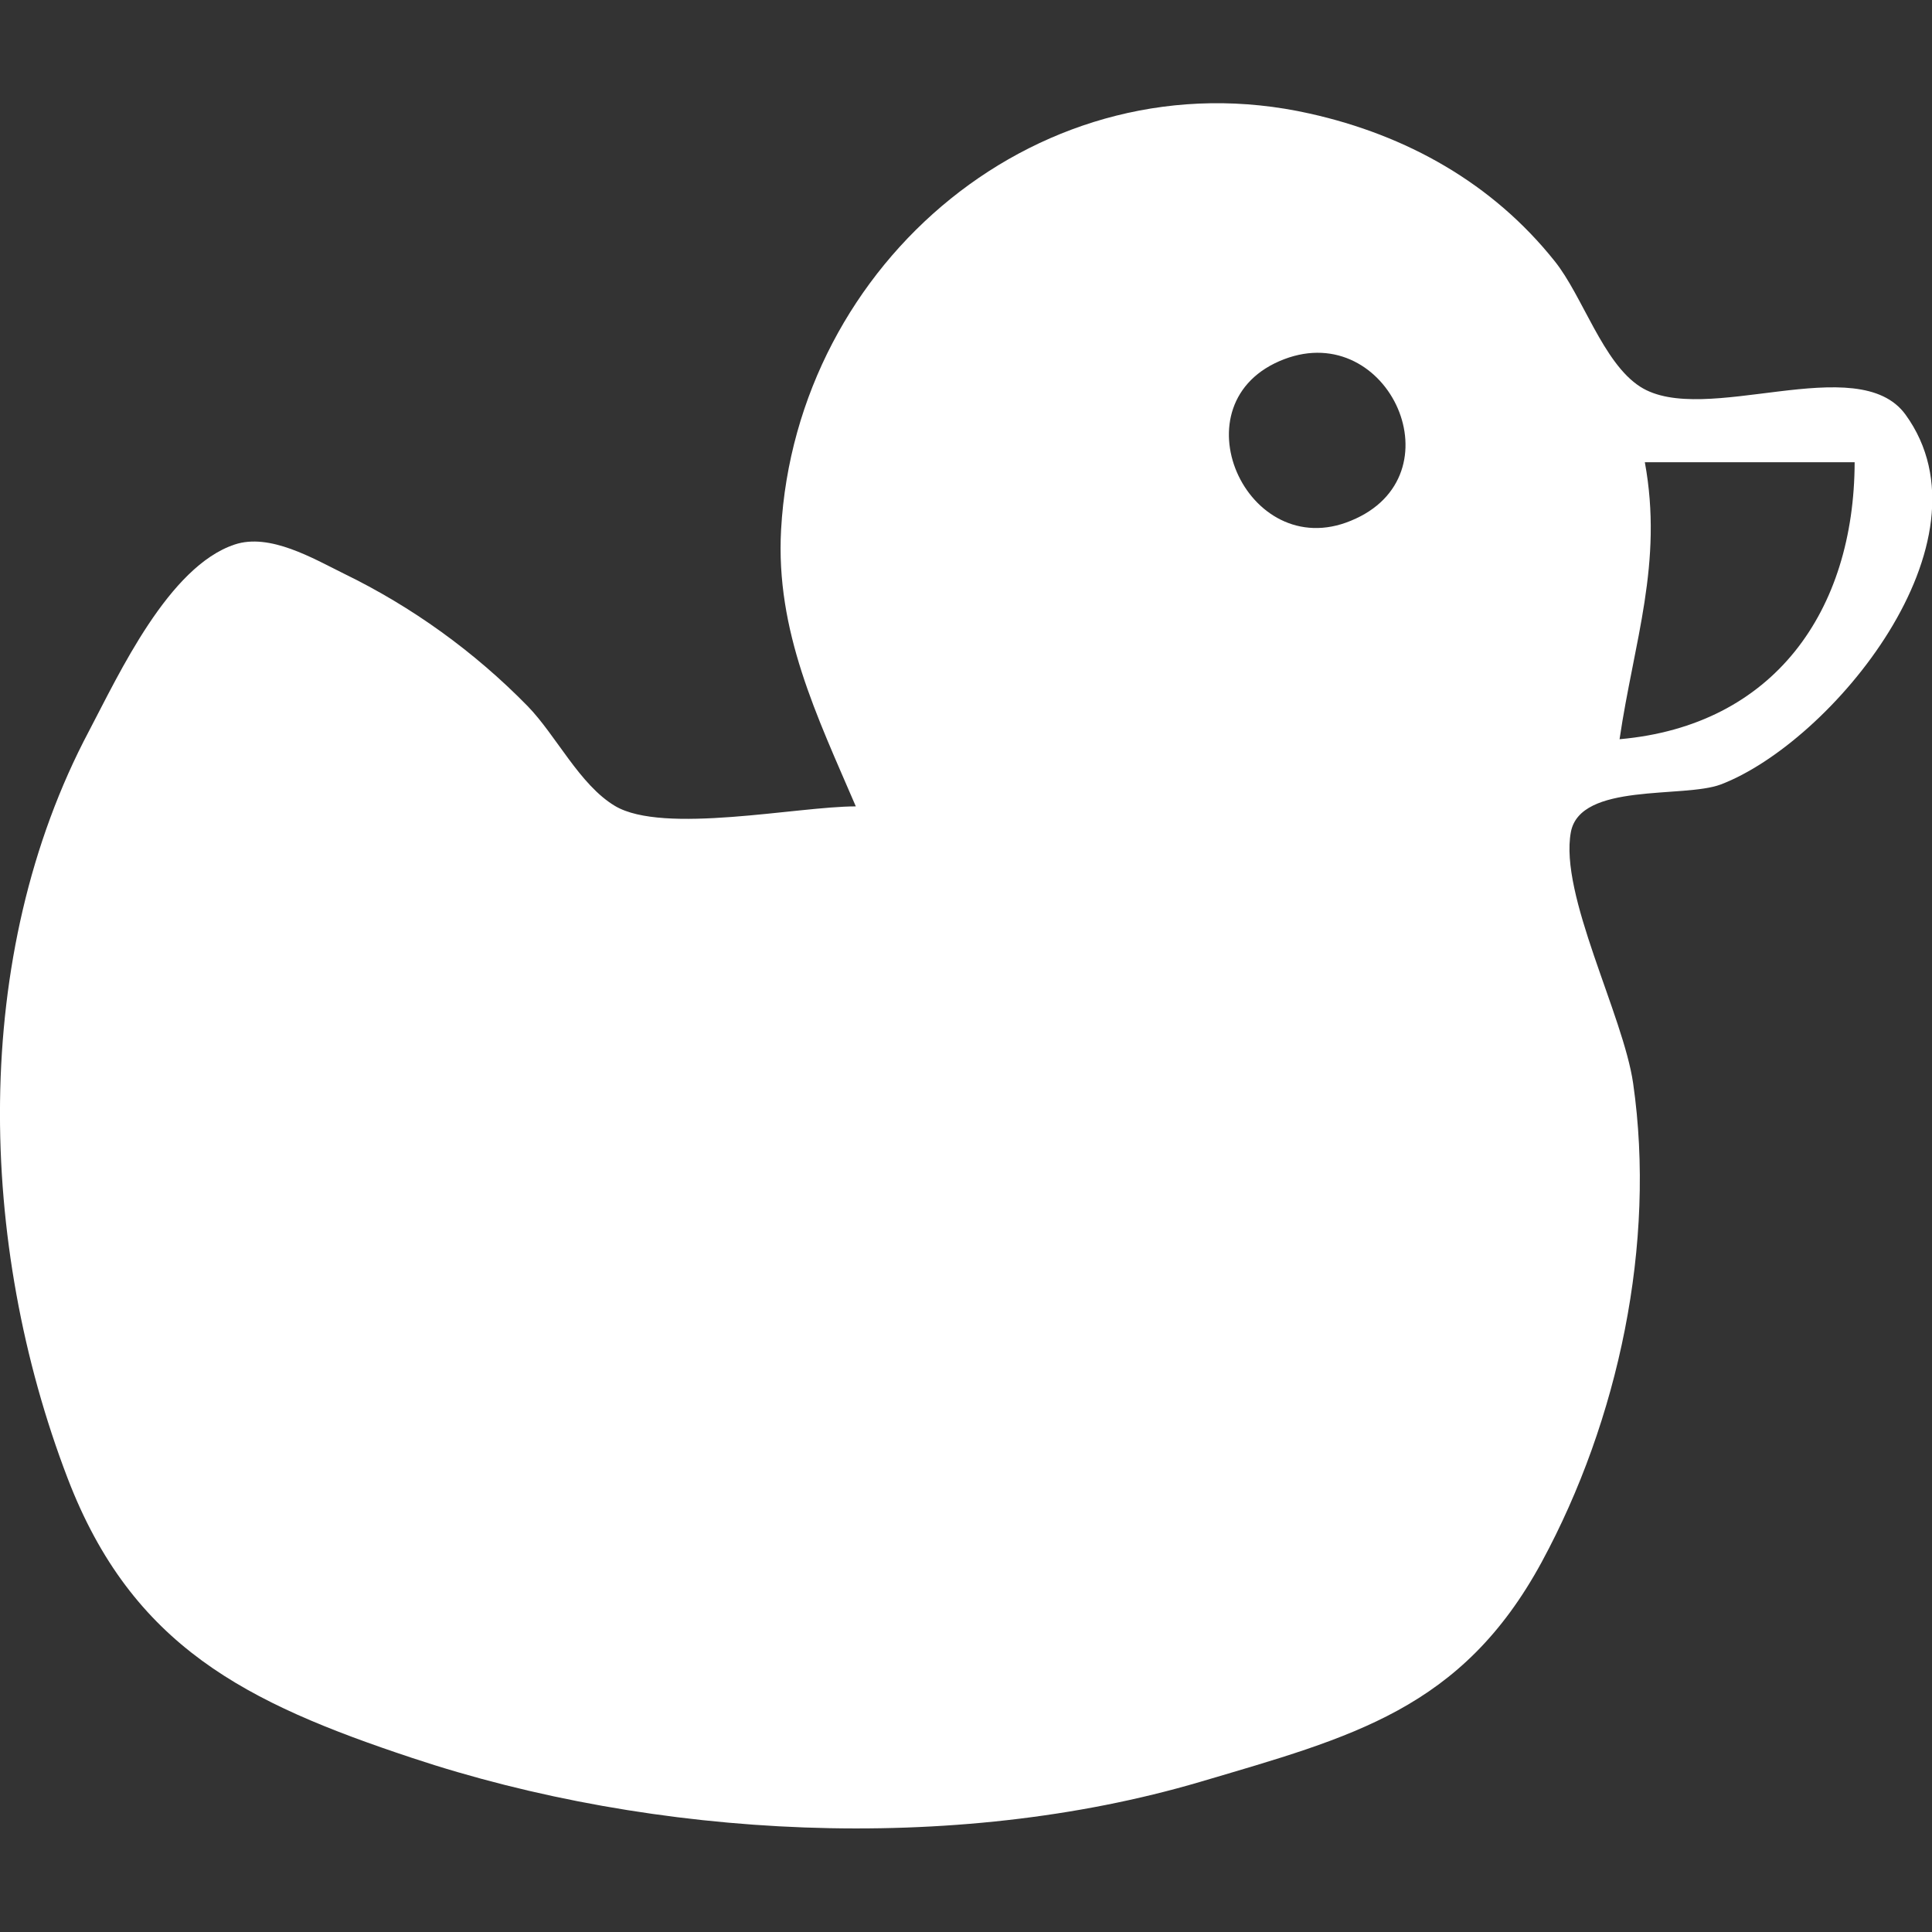
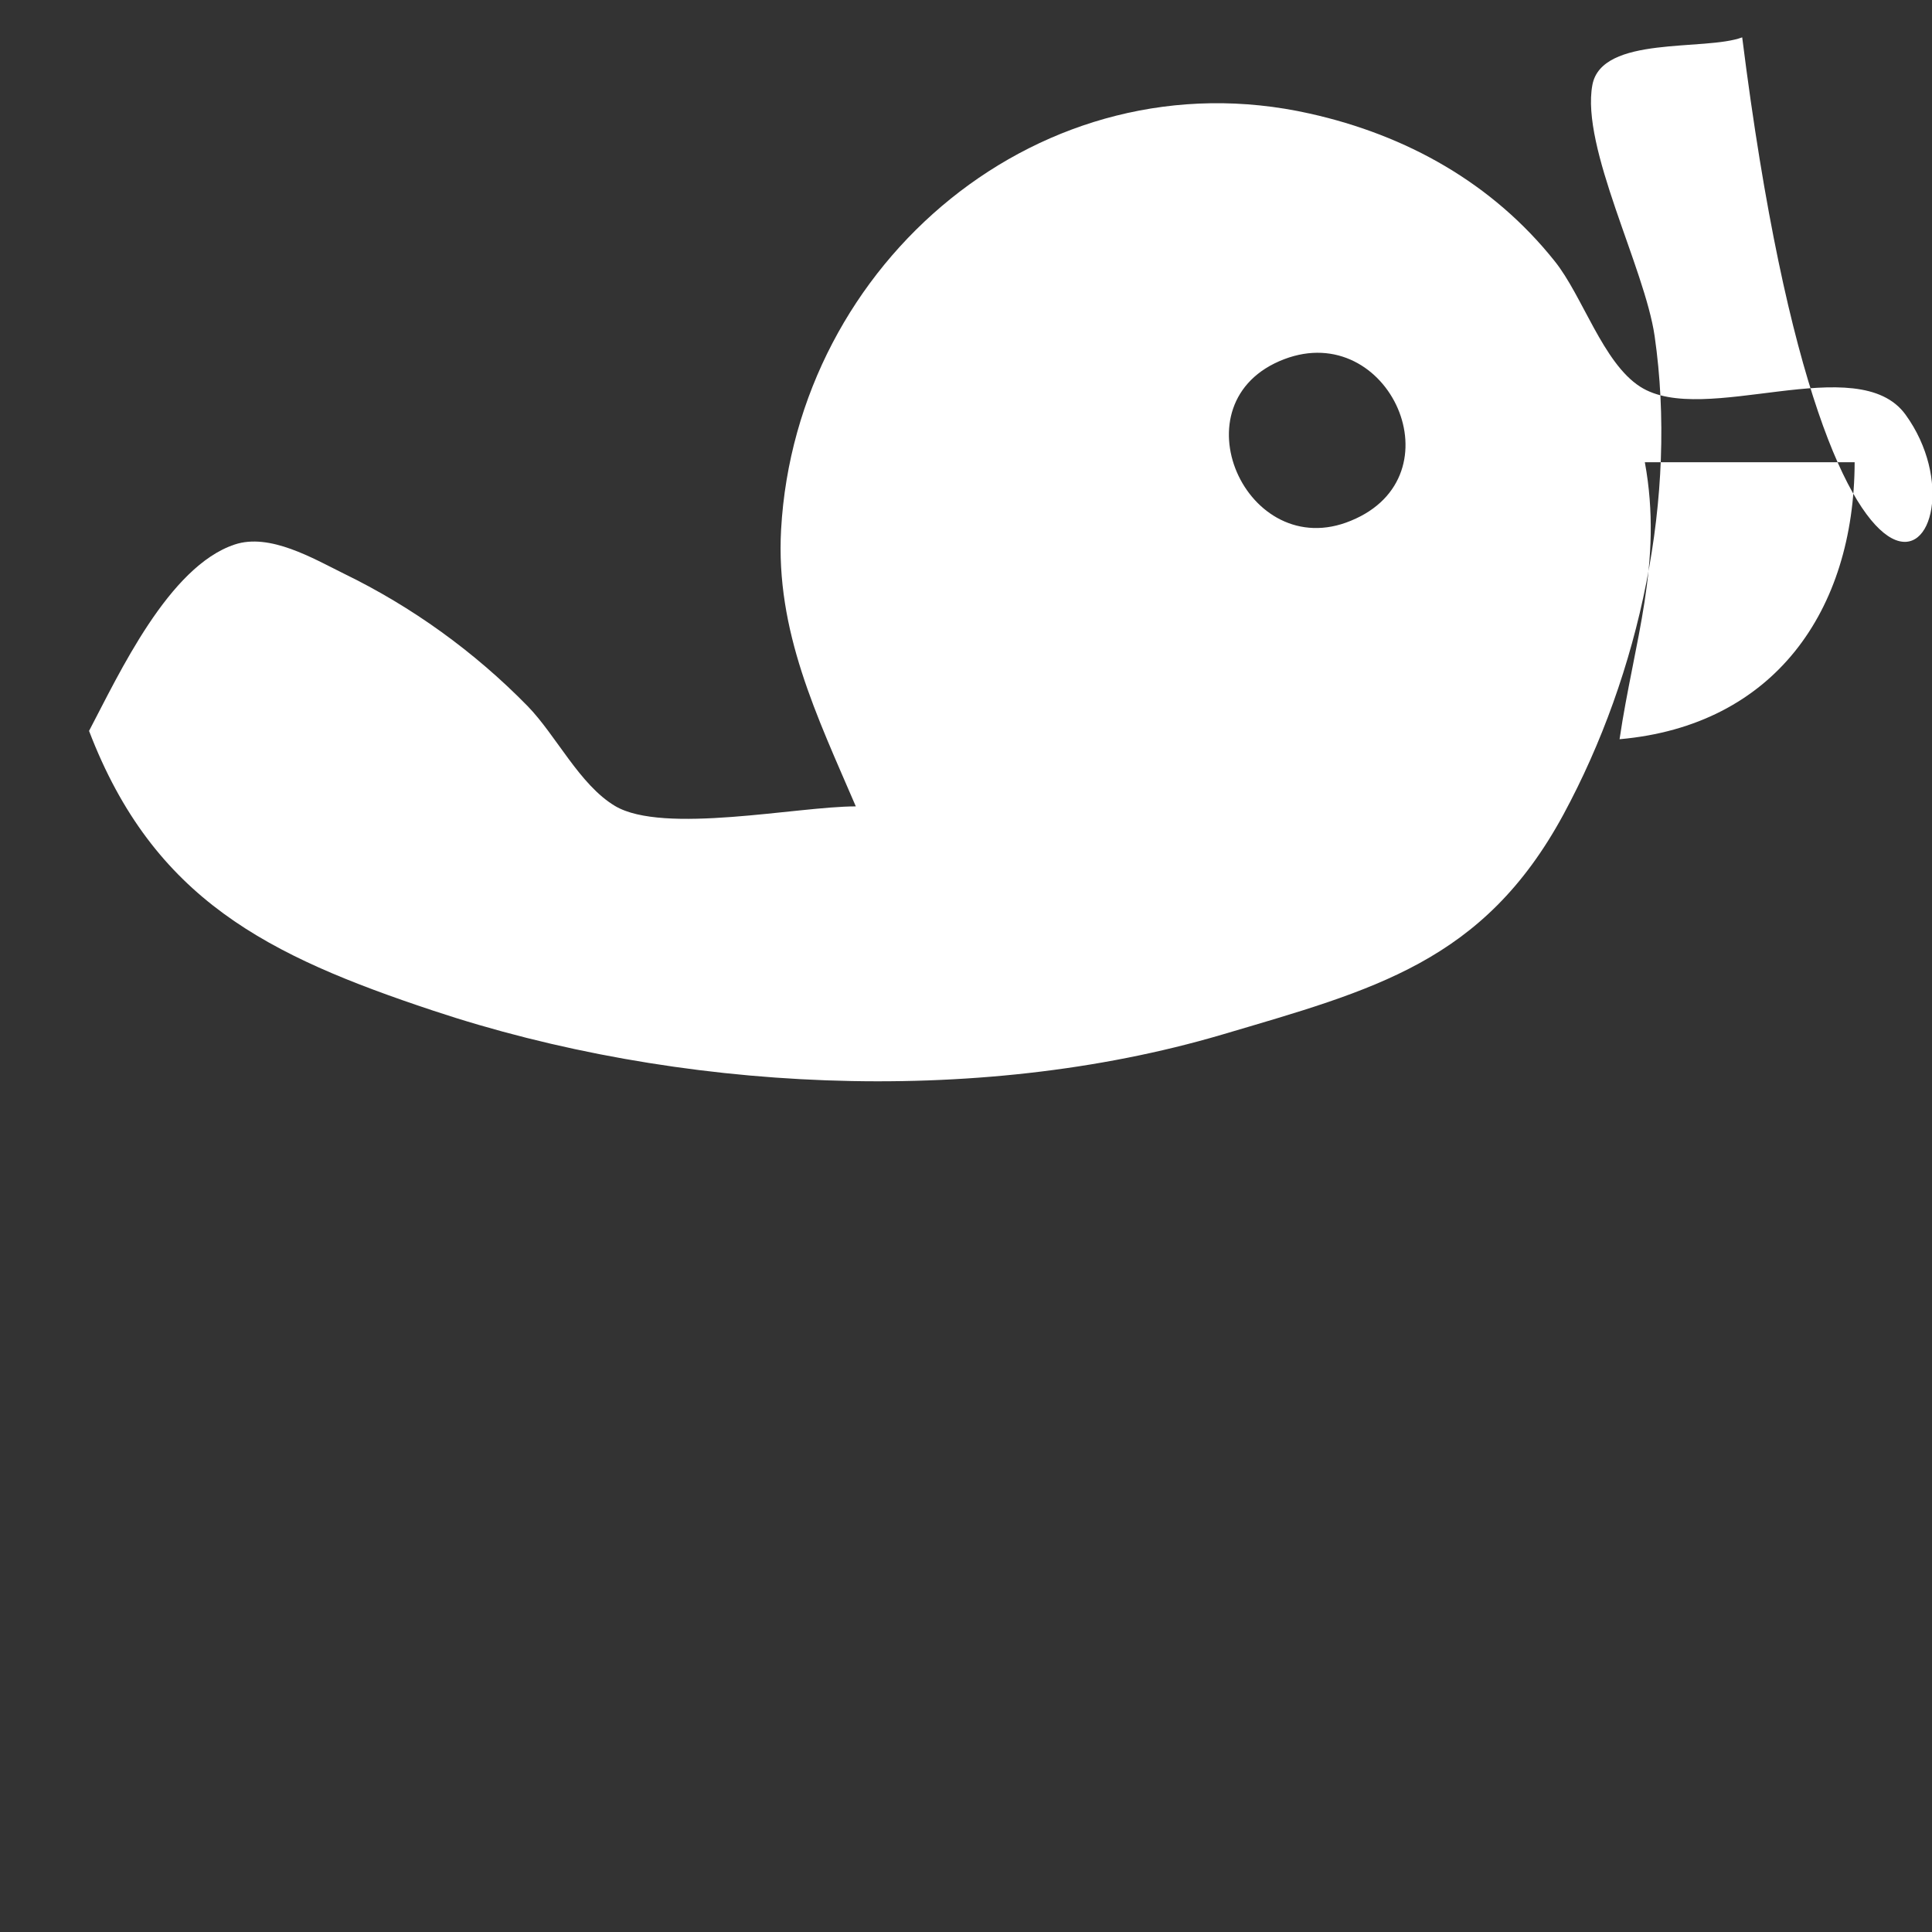
<svg xmlns="http://www.w3.org/2000/svg" version="1.1" id="Layer_1" x="0px" y="0px" viewBox="0 0 512 512" style="enable-background:new 0 0 512 512;" xml:space="preserve">
  <rect x="0" y="0" width="512" height="512" fill="#333333" stroke="none" />
  <style type="text/css">
	.st0{fill:#FFFFFF;}
</style>
-   <path class="st0" d="M505,109.9c-12.6-17.4-53.4,3.4-70.3-7.4c-9.9-6.3-15.3-24.1-22.7-33.3c-16.5-20.7-39.3-33.4-64.9-39.1  C276.2,14.2,211,69.4,207,140.3c-1.5,27,9.5,49.4,19.8,73.4c-15.5,0-51,7.5-63.8-0.1c-9.4-5.6-15.6-18.7-23.2-26.5  c-14.1-14.4-30.6-26.3-48.7-35.1c-8.1-4-19.6-10.8-28.9-7.7c-17.5,5.8-30.6,34.2-38.6,49.4c-31.6,59.6-29.4,136.1-5.7,198  c17.1,44.7,47.5,59.6,91.1,74.1c64.5,21.5,143.6,25.7,209.1,6.4c40.2-11.9,69.3-19.2,90.5-58.3c20.3-37.5,30.3-84.3,24.2-126.8  c-2.6-18.1-19.6-50-16.5-66.6c2.5-13.2,29.8-8.9,39.7-12.6C485.2,196.8,529.4,143.6,505,109.9z M358,138  c-27.7,11.5-47-31.6-17.7-42.8C368.1,84.6,386.9,126.2,358,138z M429.2,195.9c3.8-25.8,11.6-46.7,6.7-73.4h55.6  C491.4,161.8,470.2,192.3,429.2,195.9z" />
+   <path class="st0" d="M505,109.9c-12.6-17.4-53.4,3.4-70.3-7.4c-9.9-6.3-15.3-24.1-22.7-33.3c-16.5-20.7-39.3-33.4-64.9-39.1  C276.2,14.2,211,69.4,207,140.3c-1.5,27,9.5,49.4,19.8,73.4c-15.5,0-51,7.5-63.8-0.1c-9.4-5.6-15.6-18.7-23.2-26.5  c-14.1-14.4-30.6-26.3-48.7-35.1c-8.1-4-19.6-10.8-28.9-7.7c-17.5,5.8-30.6,34.2-38.6,49.4c17.1,44.7,47.5,59.6,91.1,74.1c64.5,21.5,143.6,25.7,209.1,6.4c40.2-11.9,69.3-19.2,90.5-58.3c20.3-37.5,30.3-84.3,24.2-126.8  c-2.6-18.1-19.6-50-16.5-66.6c2.5-13.2,29.8-8.9,39.7-12.6C485.2,196.8,529.4,143.6,505,109.9z M358,138  c-27.7,11.5-47-31.6-17.7-42.8C368.1,84.6,386.9,126.2,358,138z M429.2,195.9c3.8-25.8,11.6-46.7,6.7-73.4h55.6  C491.4,161.8,470.2,192.3,429.2,195.9z" />
</svg>